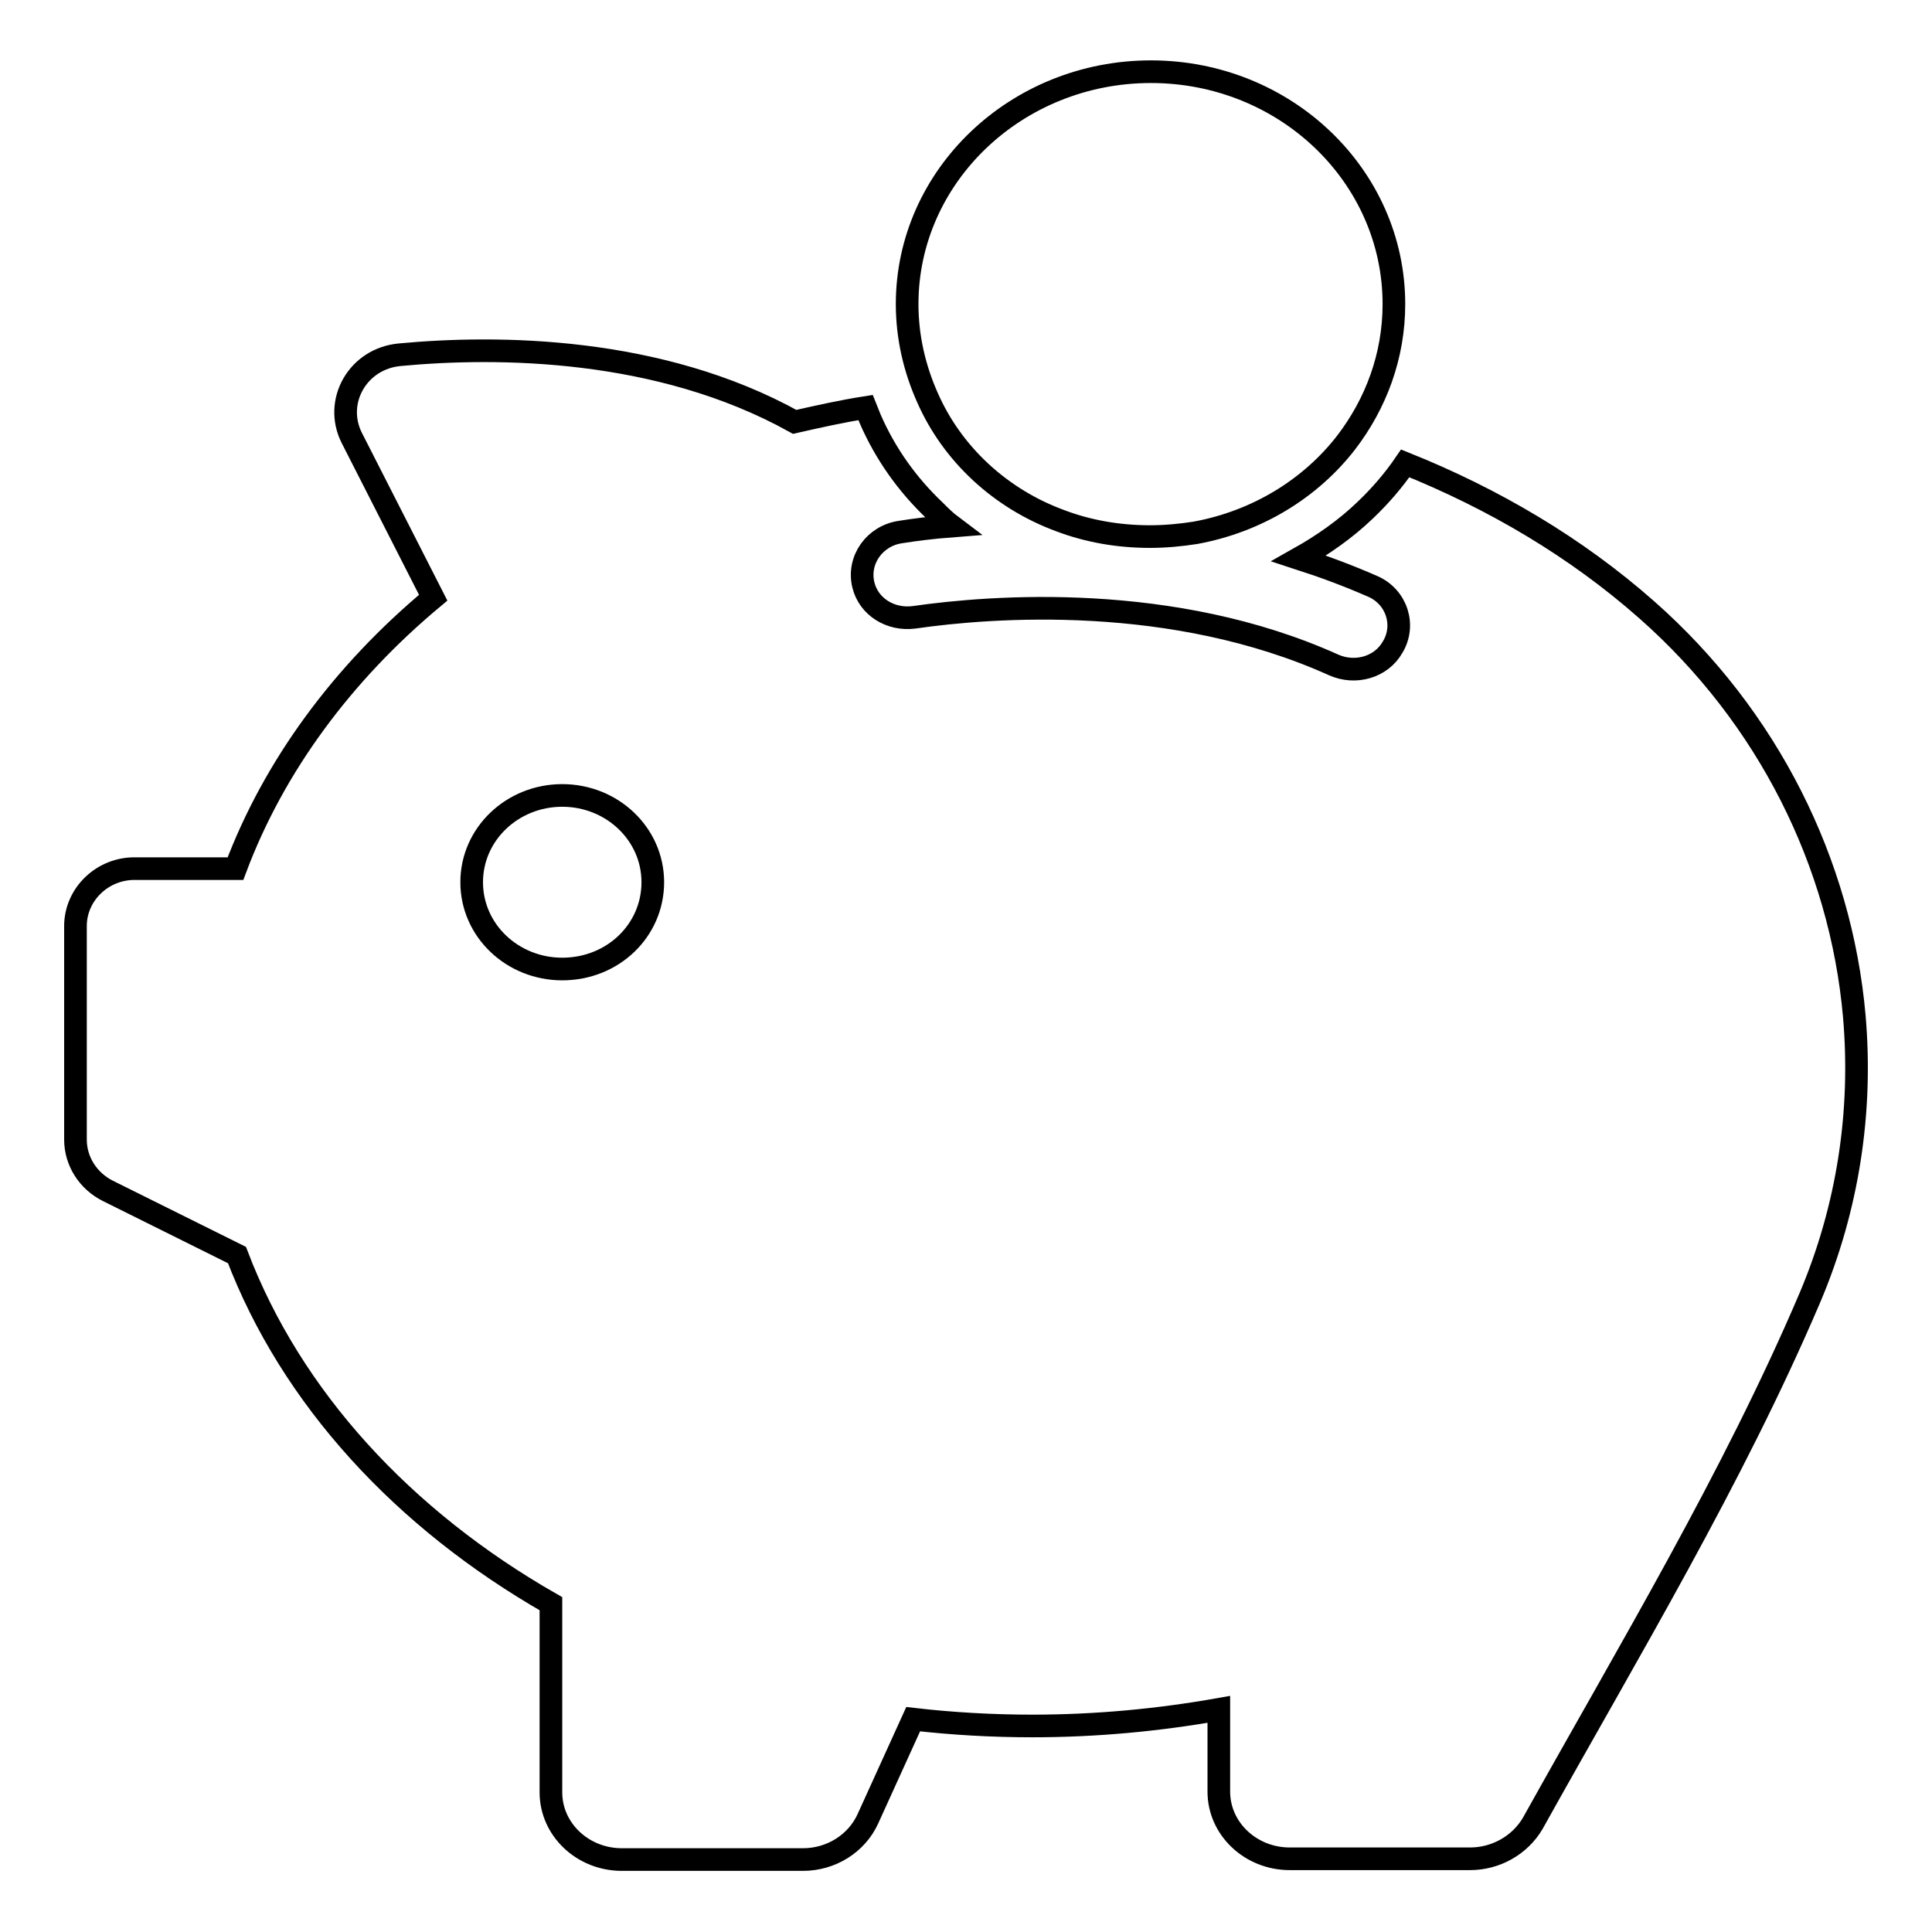
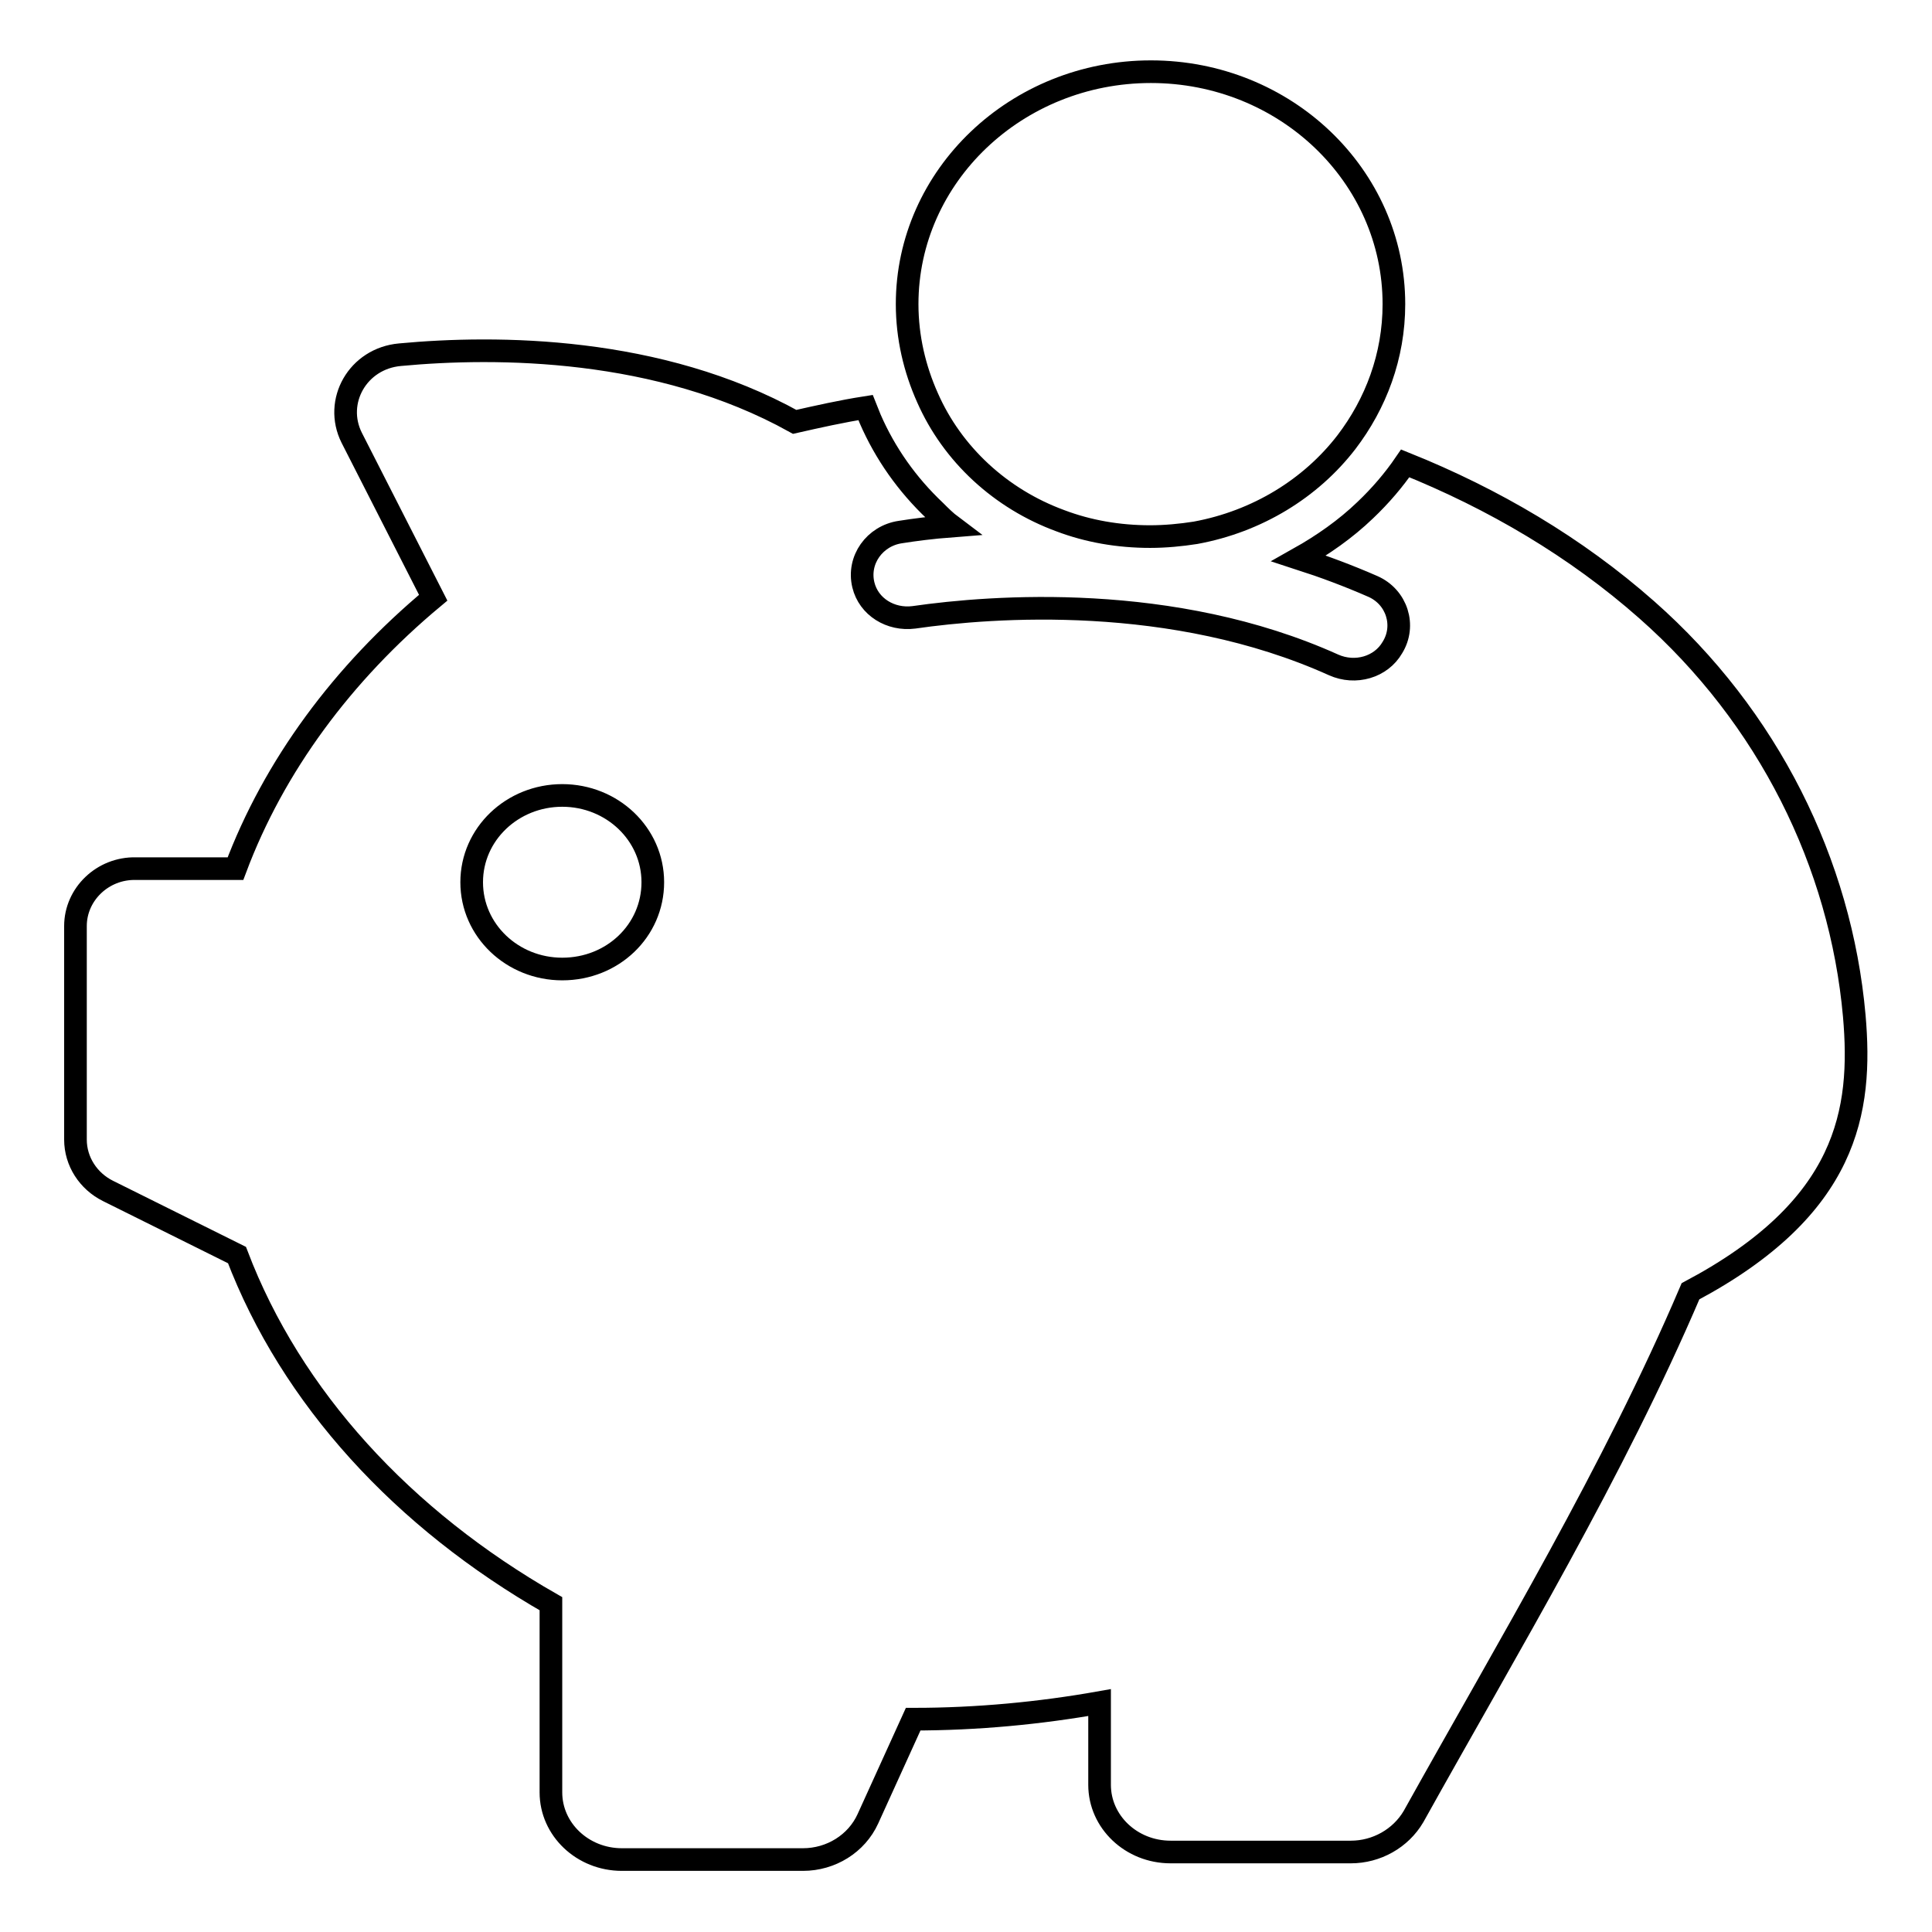
<svg xmlns="http://www.w3.org/2000/svg" version="1.1" x="0px" y="0px" viewBox="0 0 256 256" enable-background="new 0 0 256 256" xml:space="preserve">
  <g>
    <g>
-       <path stroke-width="3" fill-opacity="0" stroke="#000000" d="M245.7,134.6c-1.8-20.2-11.4-39.6-27.5-53.8c-9.4-8.3-20.3-14.7-32-19.4c-1.5,2.2-3.3,4.3-5.3,6.2c-2.6,2.5-5.6,4.6-8.8,6.4c3.4,1.1,6.6,2.3,9.8,3.7c3.2,1.4,4.4,5.2,2.6,8.1c-1.5,2.6-4.9,3.6-7.8,2.3c-21.3-9.6-45.2-7.8-55.6-6.3c-3.1,0.4-6-1.4-6.7-4.3v0c-0.8-3.3,1.5-6.5,4.9-7c1.9-0.3,4.2-0.6,6.8-0.8c-0.8-0.6-1.5-1.3-2.2-2c-3.7-3.5-6.6-7.6-8.6-12.2c-0.2-0.5-0.4-1-0.6-1.5c-3.2,0.5-6.3,1.2-9.4,1.9C87.3,45.9,65.8,45.8,53,47c-5.6,0.5-8.8,6.2-6.4,11l10.8,21.2c-12,10-21.1,22.3-26.2,35.9l-13.2,0c-4.4-0.1-8,3.4-8,7.6v28.3c0,2.9,1.7,5.5,4.3,6.8l17.1,8.5c7.2,18.9,22,35,41.6,46.2v25c0,4.9,4.2,8.9,9.4,8.9h24c3.7,0,7.1-2.1,8.6-5.4l6-13.2c5.2,0.6,10.5,0.9,15.8,0.9c8.5,0,16.8-0.8,24.7-2.2v10.9c0,4.9,4.2,8.9,9.4,8.9h23.9c3.4,0,6.6-1.8,8.3-4.7c12.7-22.8,26.5-45.7,36.7-69.6C244.9,160,246.8,147.2,245.7,134.6z M74.5,128.4c-6.6,0-12-5.1-12-11.5s5.4-11.5,12-11.5c6.6,0,12,5.1,12,11.5S81.2,128.4,74.5,128.4z M140.5,69c3.7,1.4,7.7,2.1,11.9,2.1c2,0,4.1-0.2,6-0.5c8.2-1.5,15.3-5.9,20-12c3.9-5.1,6.3-11.4,6.3-18.3c0-17-14.4-30.8-32.2-30.8c-17.8,0-32.3,13.8-32.3,30.8c0,4.4,1,8.6,2.7,12.4C126.2,60.2,132.6,66.1,140.5,69z" />
+       <path stroke-width="3" fill-opacity="0" stroke="#000000" d="M245.7,134.6c-1.8-20.2-11.4-39.6-27.5-53.8c-9.4-8.3-20.3-14.7-32-19.4c-1.5,2.2-3.3,4.3-5.3,6.2c-2.6,2.5-5.6,4.6-8.8,6.4c3.4,1.1,6.6,2.3,9.8,3.7c3.2,1.4,4.4,5.2,2.6,8.1c-1.5,2.6-4.9,3.6-7.8,2.3c-21.3-9.6-45.2-7.8-55.6-6.3c-3.1,0.4-6-1.4-6.7-4.3v0c-0.8-3.3,1.5-6.5,4.9-7c1.9-0.3,4.2-0.6,6.8-0.8c-0.8-0.6-1.5-1.3-2.2-2c-3.7-3.5-6.6-7.6-8.6-12.2c-0.2-0.5-0.4-1-0.6-1.5c-3.2,0.5-6.3,1.2-9.4,1.9C87.3,45.9,65.8,45.8,53,47c-5.6,0.5-8.8,6.2-6.4,11l10.8,21.2c-12,10-21.1,22.3-26.2,35.9l-13.2,0c-4.4-0.1-8,3.4-8,7.6v28.3c0,2.9,1.7,5.5,4.3,6.8l17.1,8.5c7.2,18.9,22,35,41.6,46.2v25c0,4.9,4.2,8.9,9.4,8.9h24c3.7,0,7.1-2.1,8.6-5.4l6-13.2c8.5,0,16.8-0.8,24.7-2.2v10.9c0,4.9,4.2,8.9,9.4,8.9h23.9c3.4,0,6.6-1.8,8.3-4.7c12.7-22.8,26.5-45.7,36.7-69.6C244.9,160,246.8,147.2,245.7,134.6z M74.5,128.4c-6.6,0-12-5.1-12-11.5s5.4-11.5,12-11.5c6.6,0,12,5.1,12,11.5S81.2,128.4,74.5,128.4z M140.5,69c3.7,1.4,7.7,2.1,11.9,2.1c2,0,4.1-0.2,6-0.5c8.2-1.5,15.3-5.9,20-12c3.9-5.1,6.3-11.4,6.3-18.3c0-17-14.4-30.8-32.2-30.8c-17.8,0-32.3,13.8-32.3,30.8c0,4.4,1,8.6,2.7,12.4C126.2,60.2,132.6,66.1,140.5,69z" />
    </g>
  </g>
</svg>